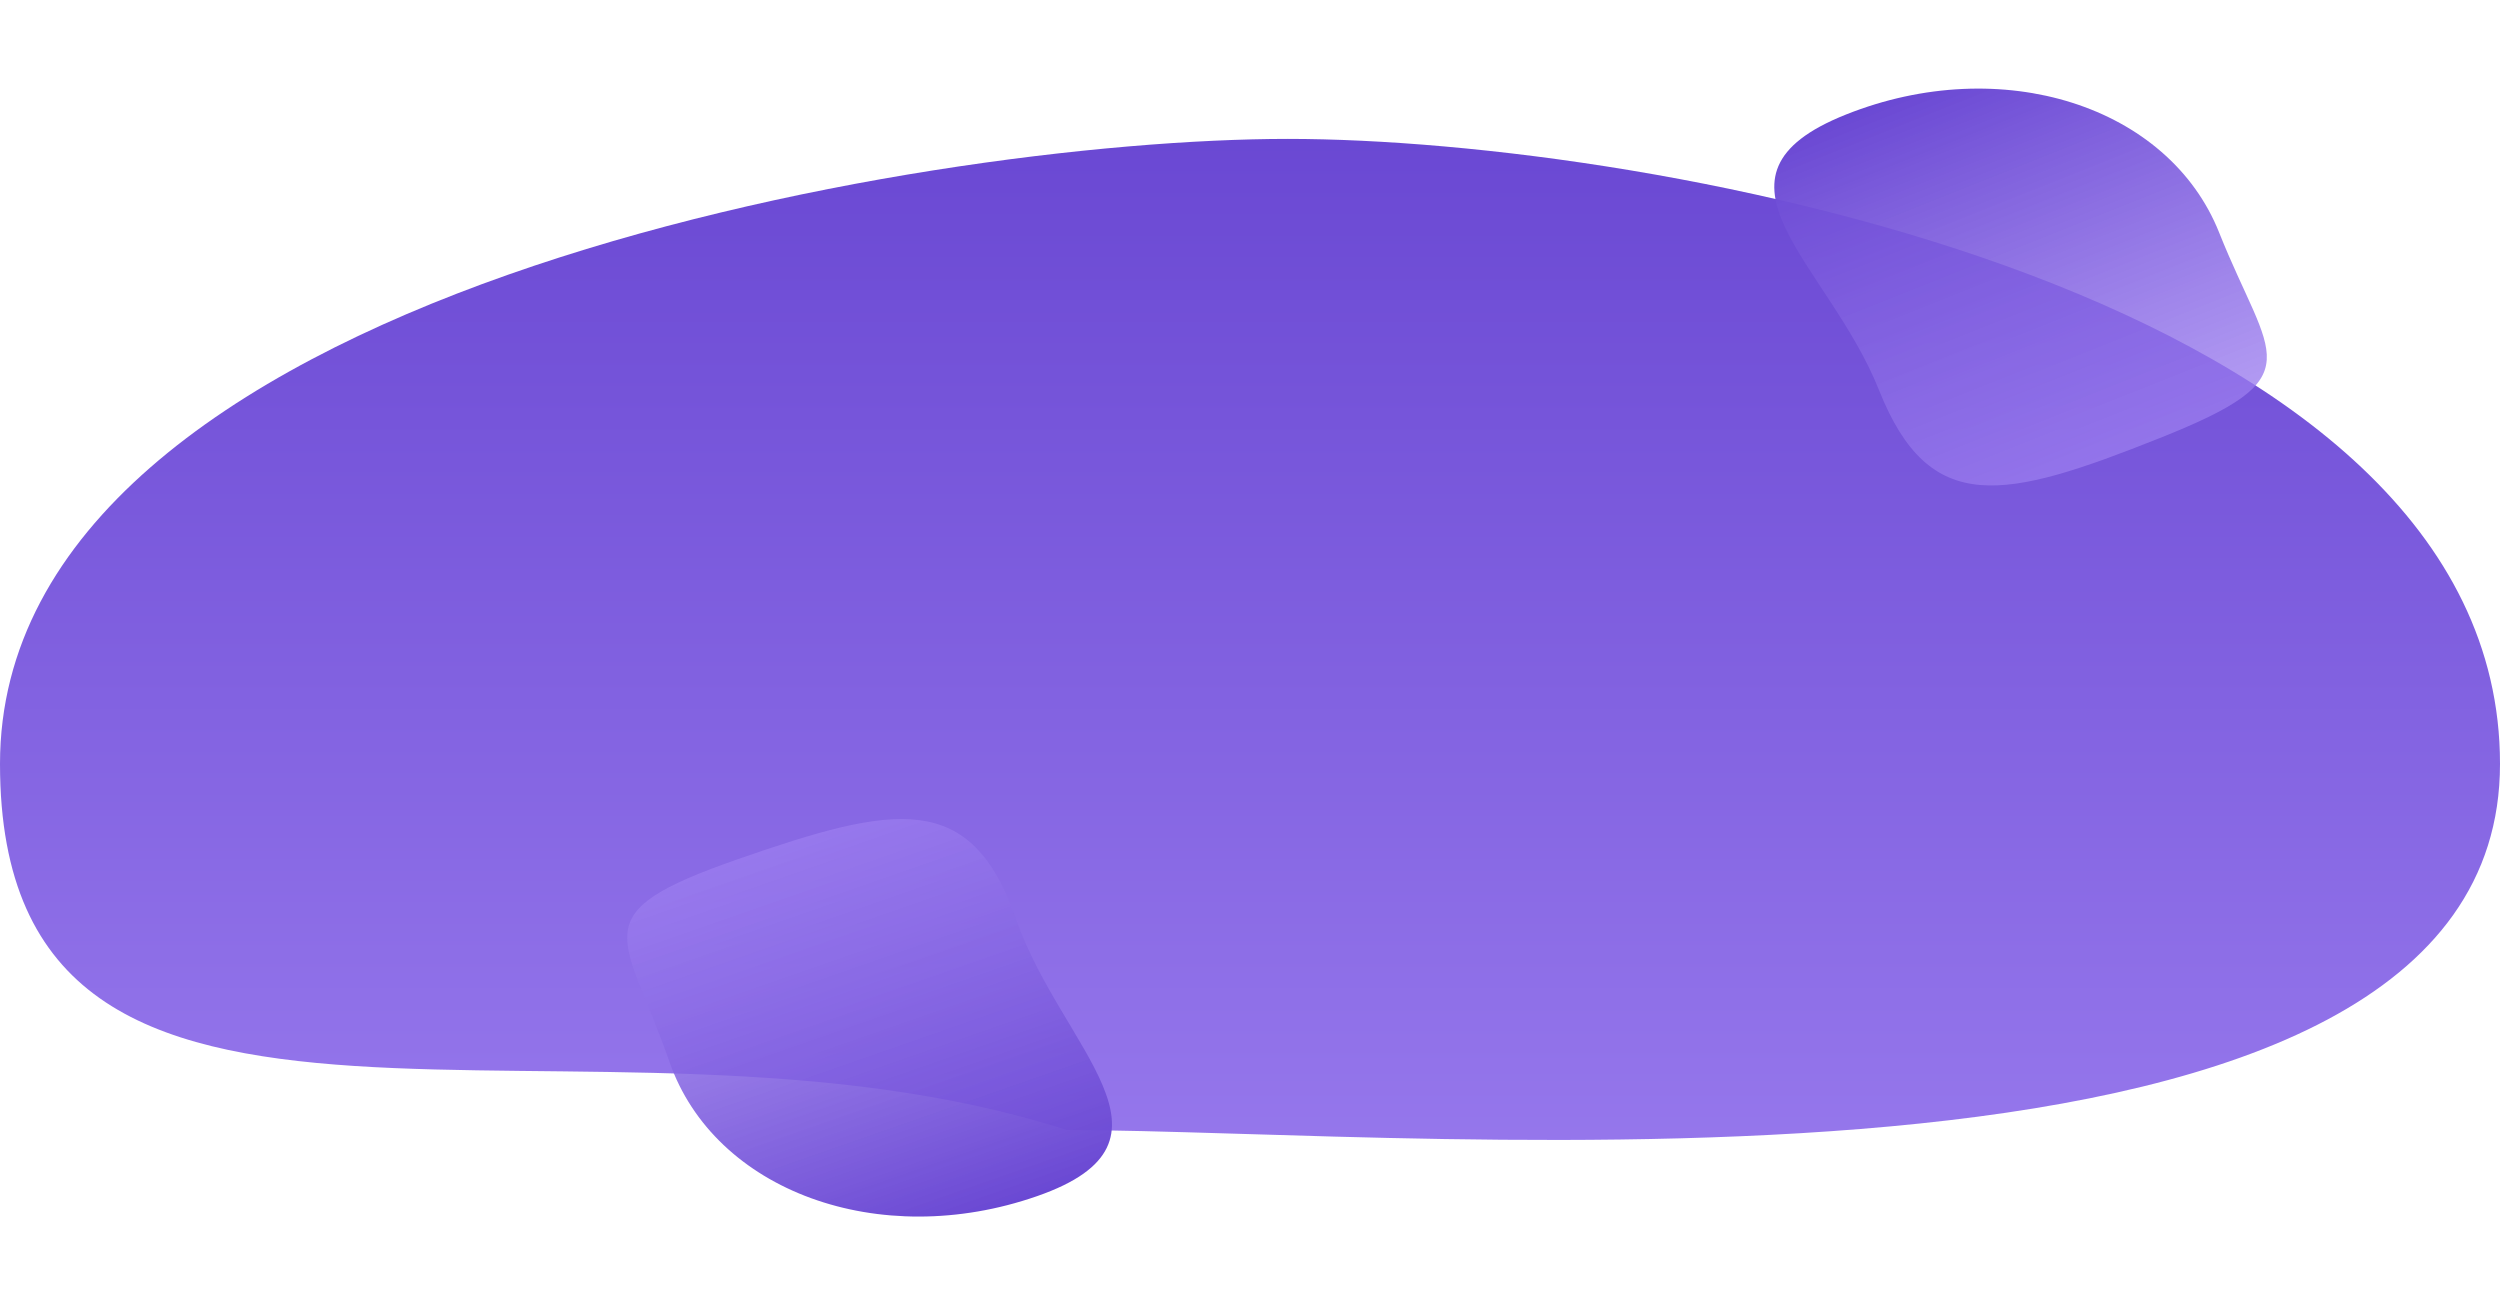
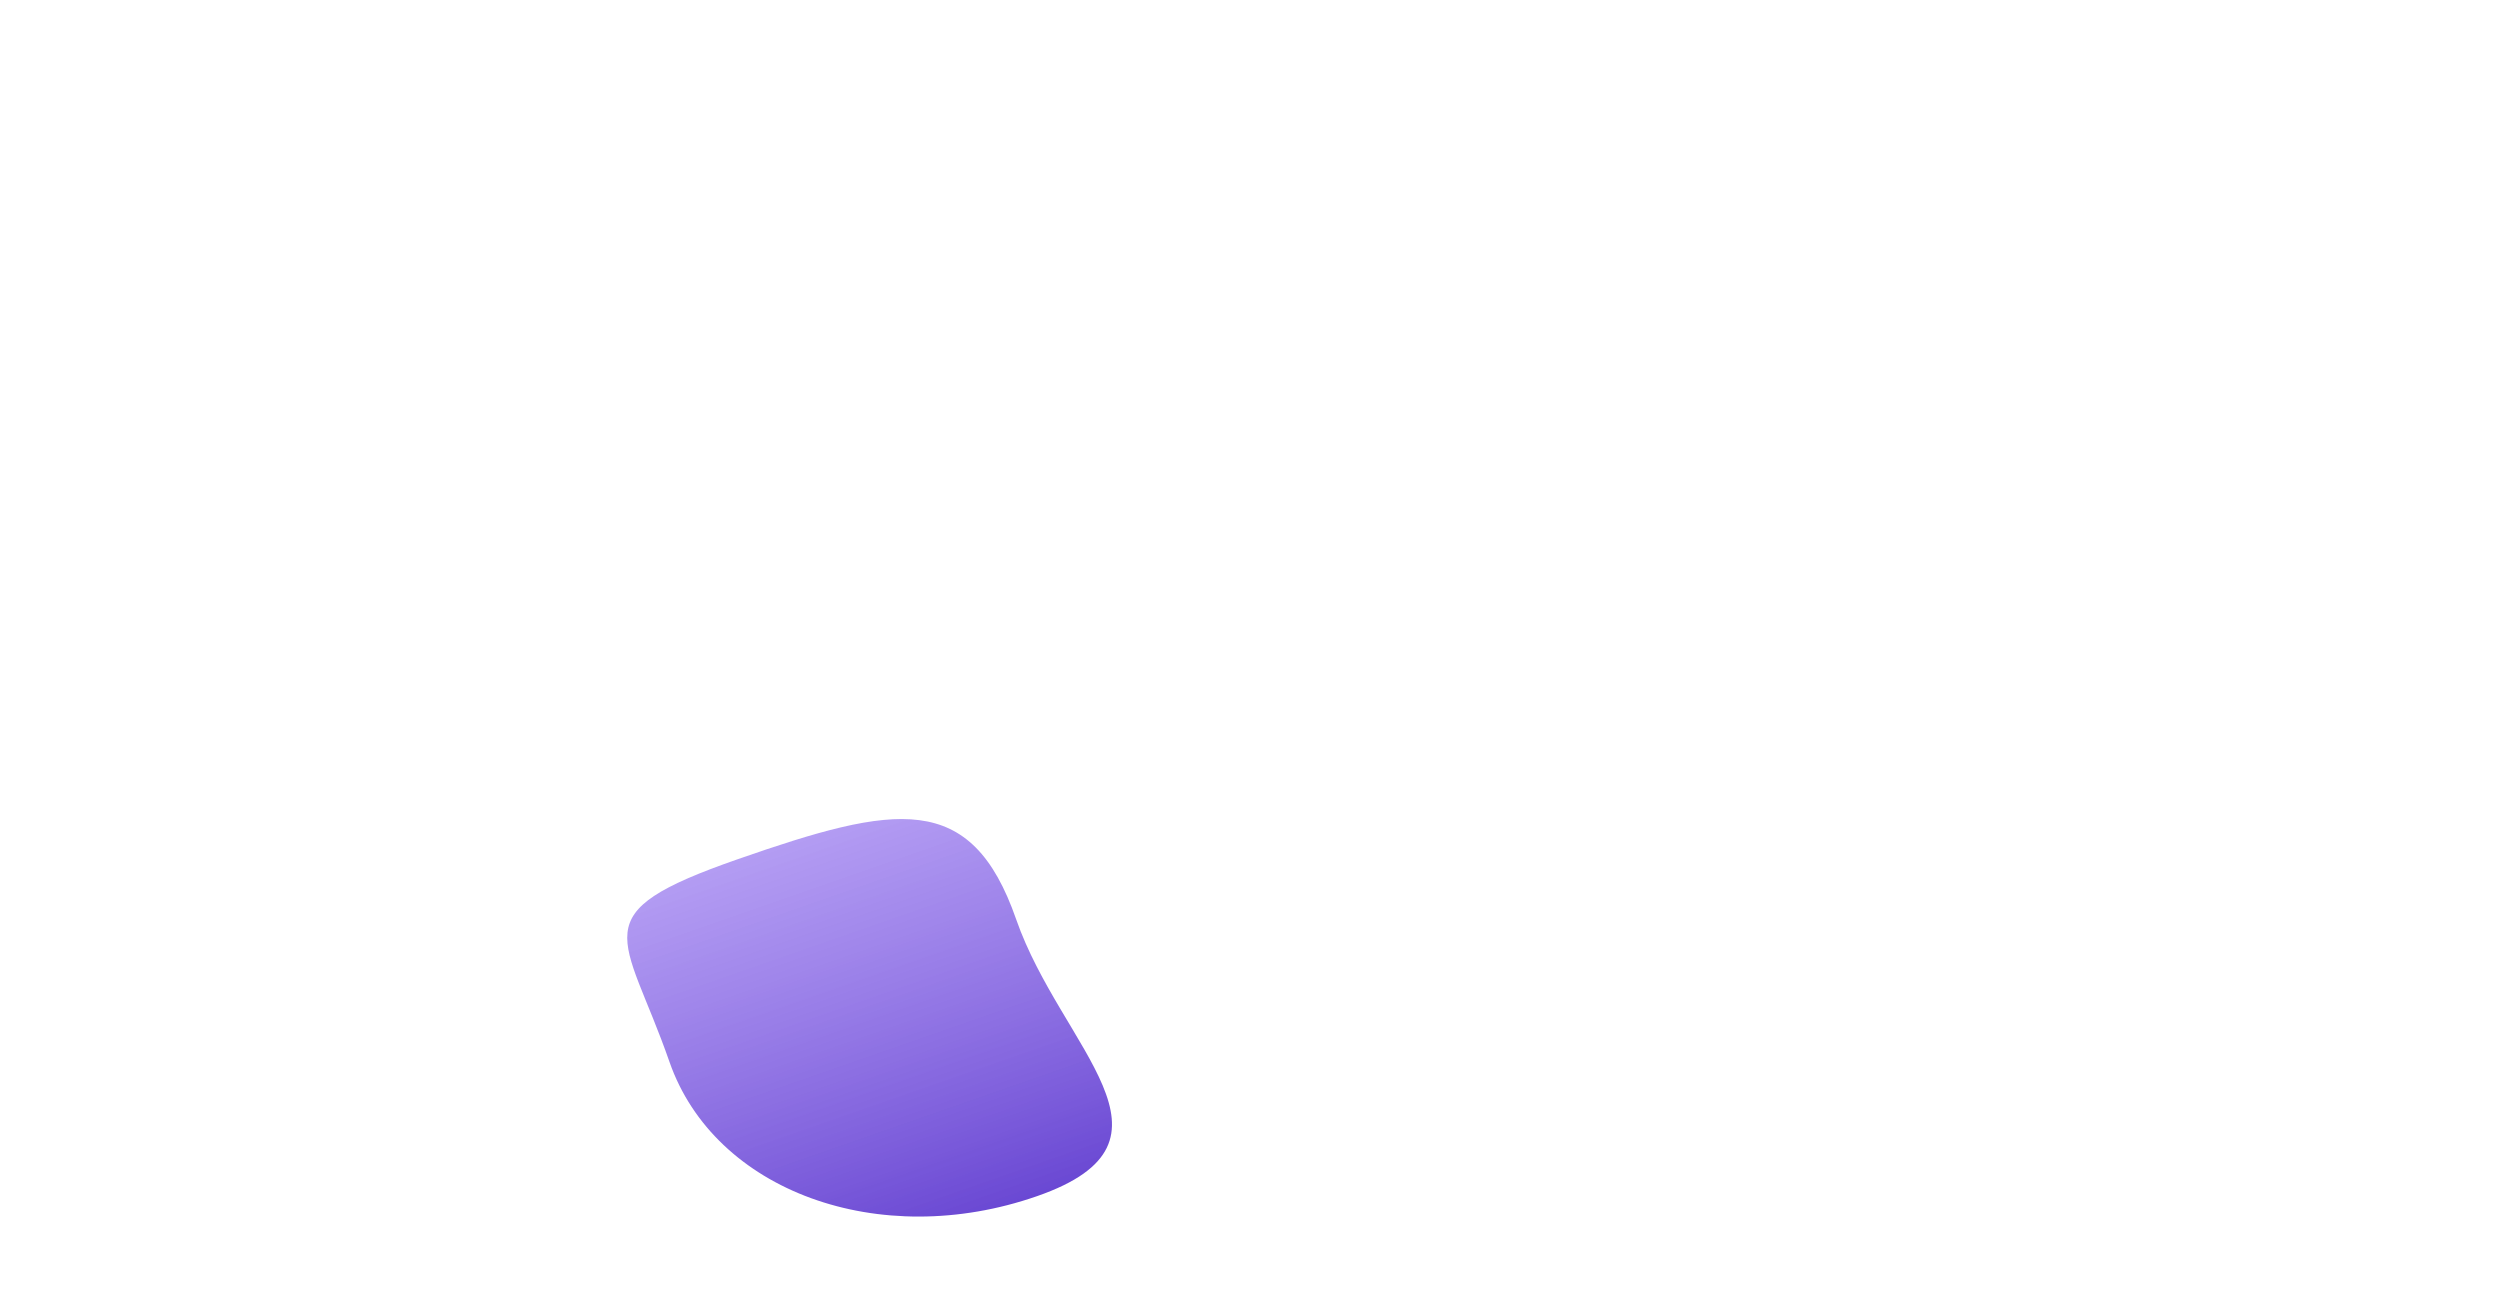
<svg xmlns="http://www.w3.org/2000/svg" width="1584" height="822" viewBox="0 0 1584 822" fill="none">
-   <path d="M676 716.005C373.598 618.792 -3.03479e-05 782.285 -1.73097e-05 484.005C-4.27147e-06 185.725 585.762 88.005 816 88.005C1046.24 88.005 1584 185.725 1584 484.005C1584 782.285 906.238 716.005 676 716.005Z" fill="url(#paint0_linear_719_2943)" />
  <path d="M643.839 582.474C672.369 664.354 757.157 723.013 657.064 757.89C556.971 792.766 452.701 754.662 424.17 672.782C395.64 590.901 367.366 579.265 467.459 544.389C567.553 509.512 615.308 500.593 643.839 582.474Z" fill="url(#paint1_linear_719_2943)" />
-   <path d="M1190.56 247.209C1158.48 166.652 1071.21 111.75 1169.69 72.537C1268.16 33.324 1373.99 66.84 1406.07 147.397C1438.15 227.953 1466.9 238.344 1368.43 277.557C1269.95 316.77 1222.63 327.766 1190.56 247.209Z" fill="url(#paint2_linear_719_2943)" />
  <defs>
    <linearGradient id="paint0_linear_719_2943" x1="953.5" y1="88.005" x2="953.5" y2="810.005" gradientUnits="userSpaceOnUse">
      <stop stop-color="#6A48D3" />
      <stop offset="1" stop-color="#9B7DEF" />
    </linearGradient>
    <linearGradient id="paint1_linear_719_2943" x1="508.14" y1="530.214" x2="595.006" y2="779.513" gradientUnits="userSpaceOnUse">
      <stop stop-color="#9B7DEF" stop-opacity="0.76" />
      <stop offset="1" stop-color="#6A48D3" />
    </linearGradient>
    <linearGradient id="paint2_linear_719_2943" x1="1328.41" y1="293.495" x2="1230.74" y2="48.225" gradientUnits="userSpaceOnUse">
      <stop stop-color="#9B7DEF" stop-opacity="0.76" />
      <stop offset="1" stop-color="#6A48D3" />
    </linearGradient>
  </defs>
</svg>